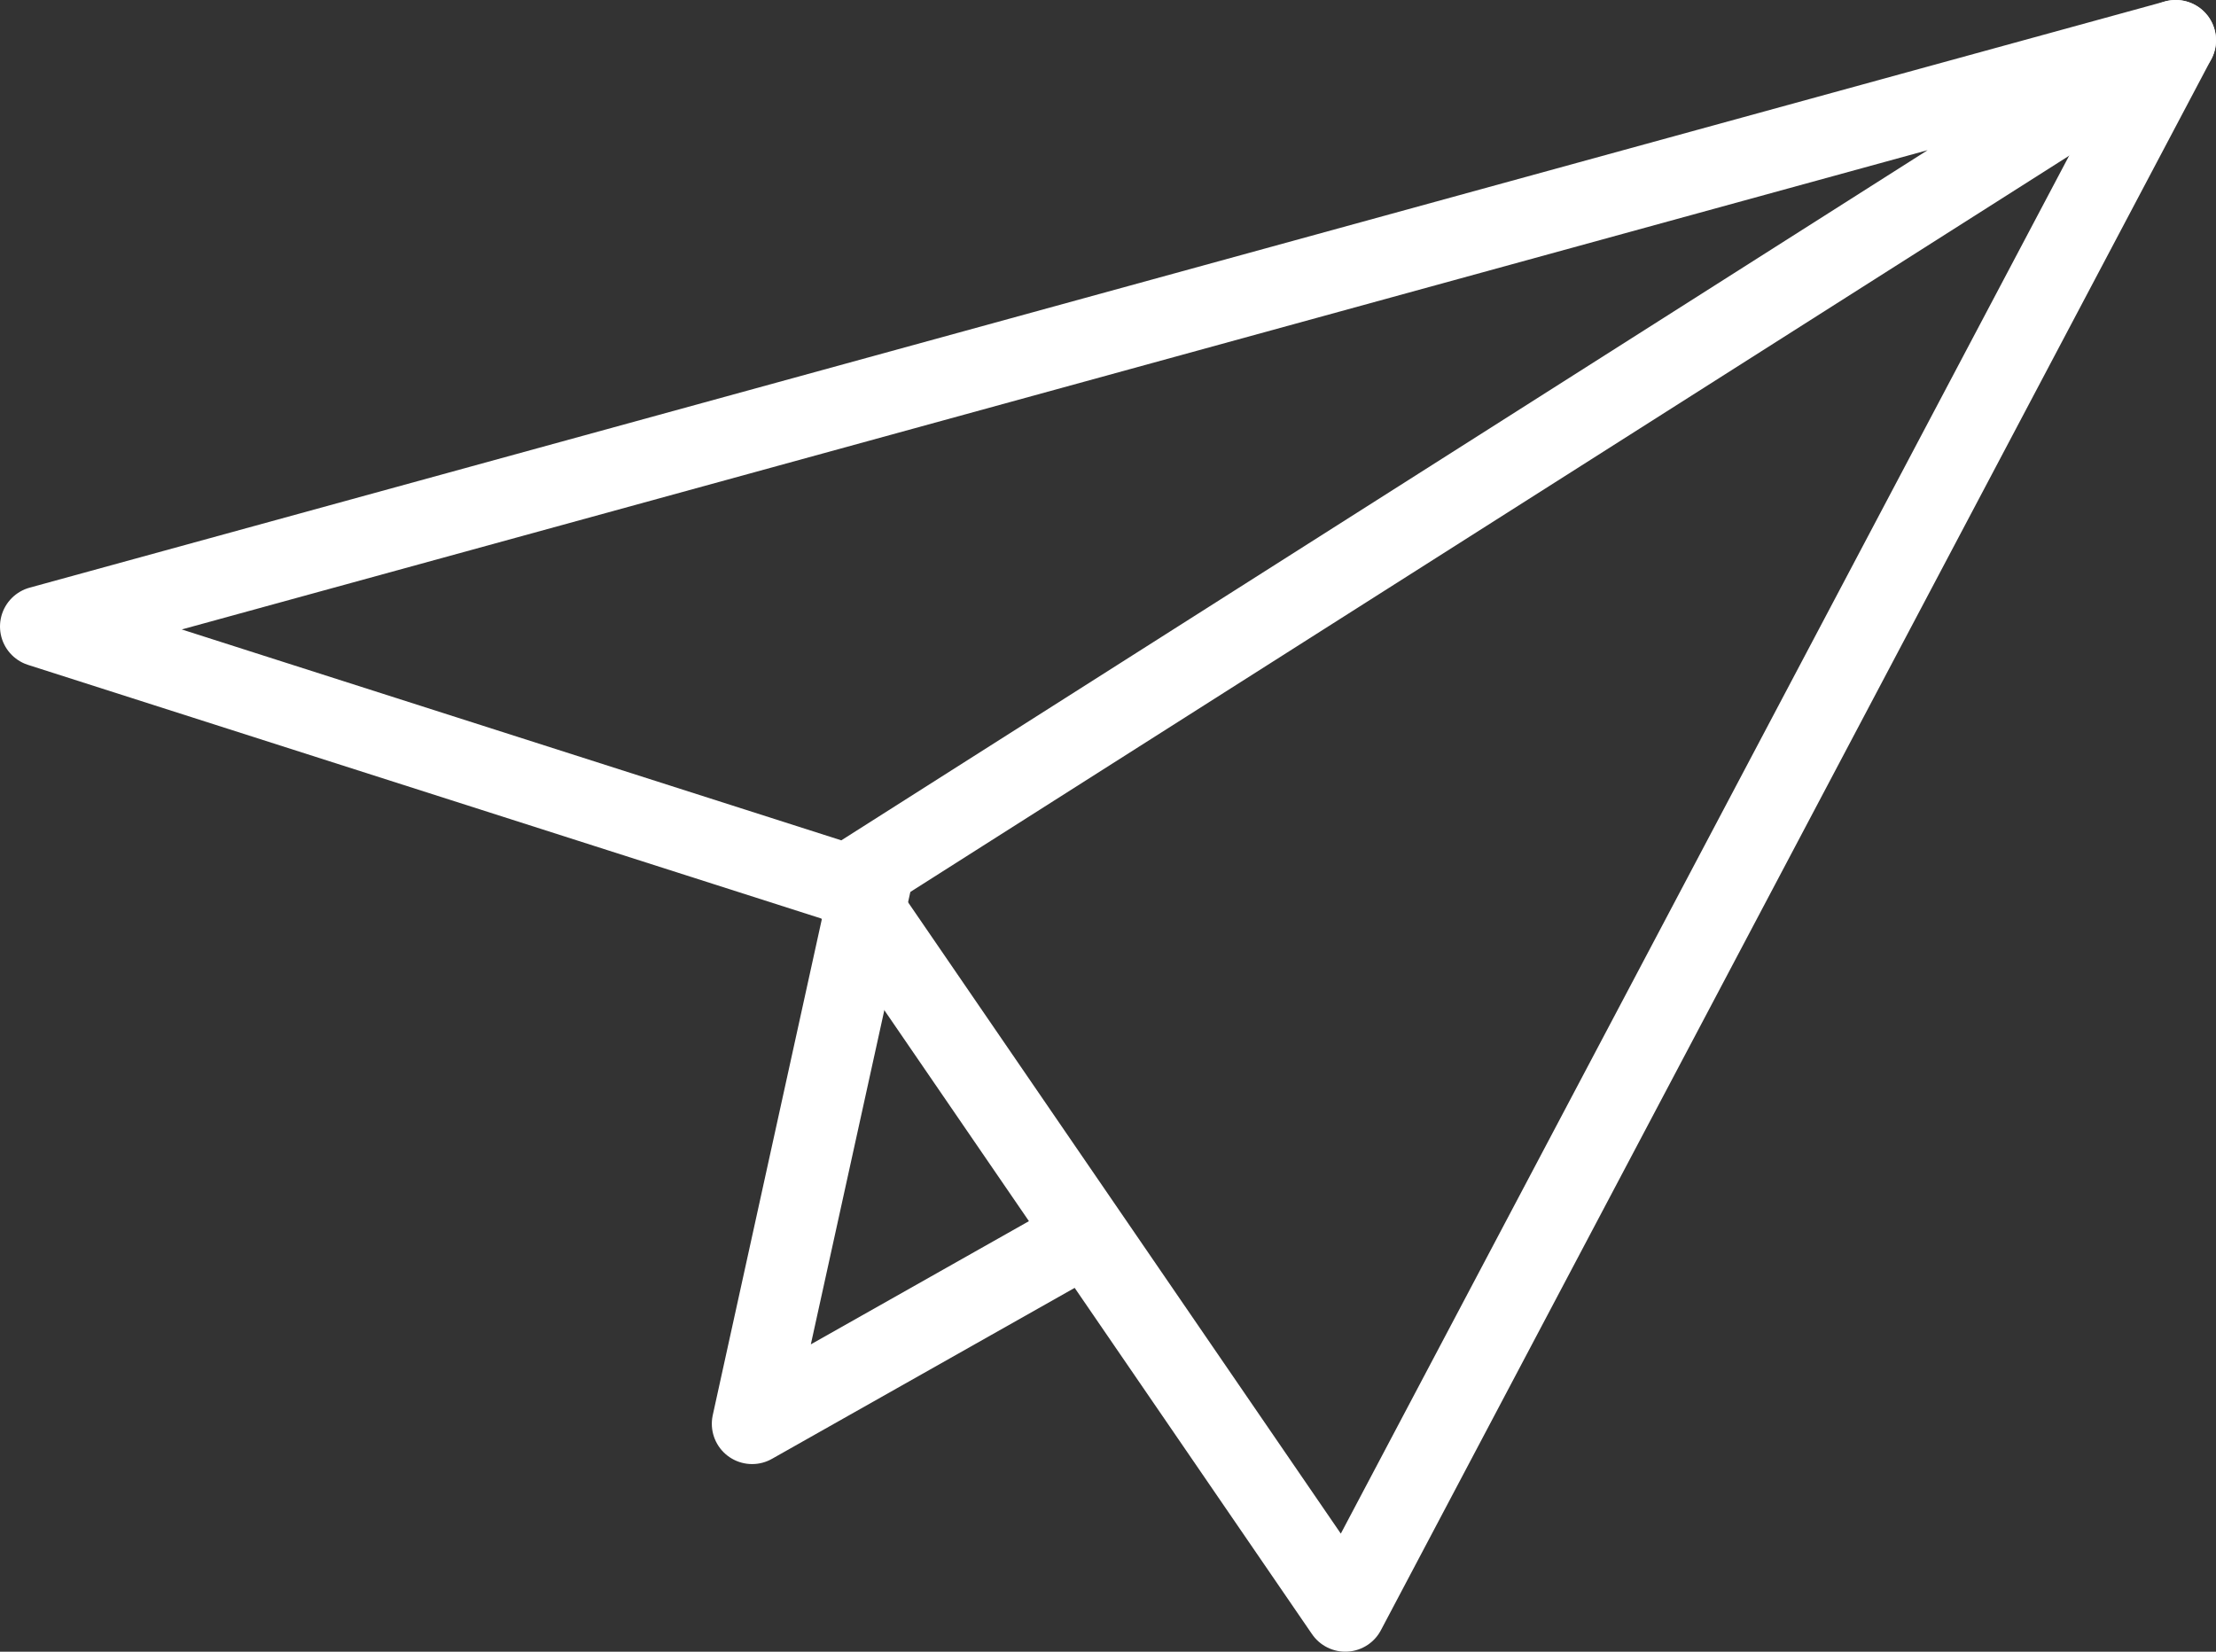
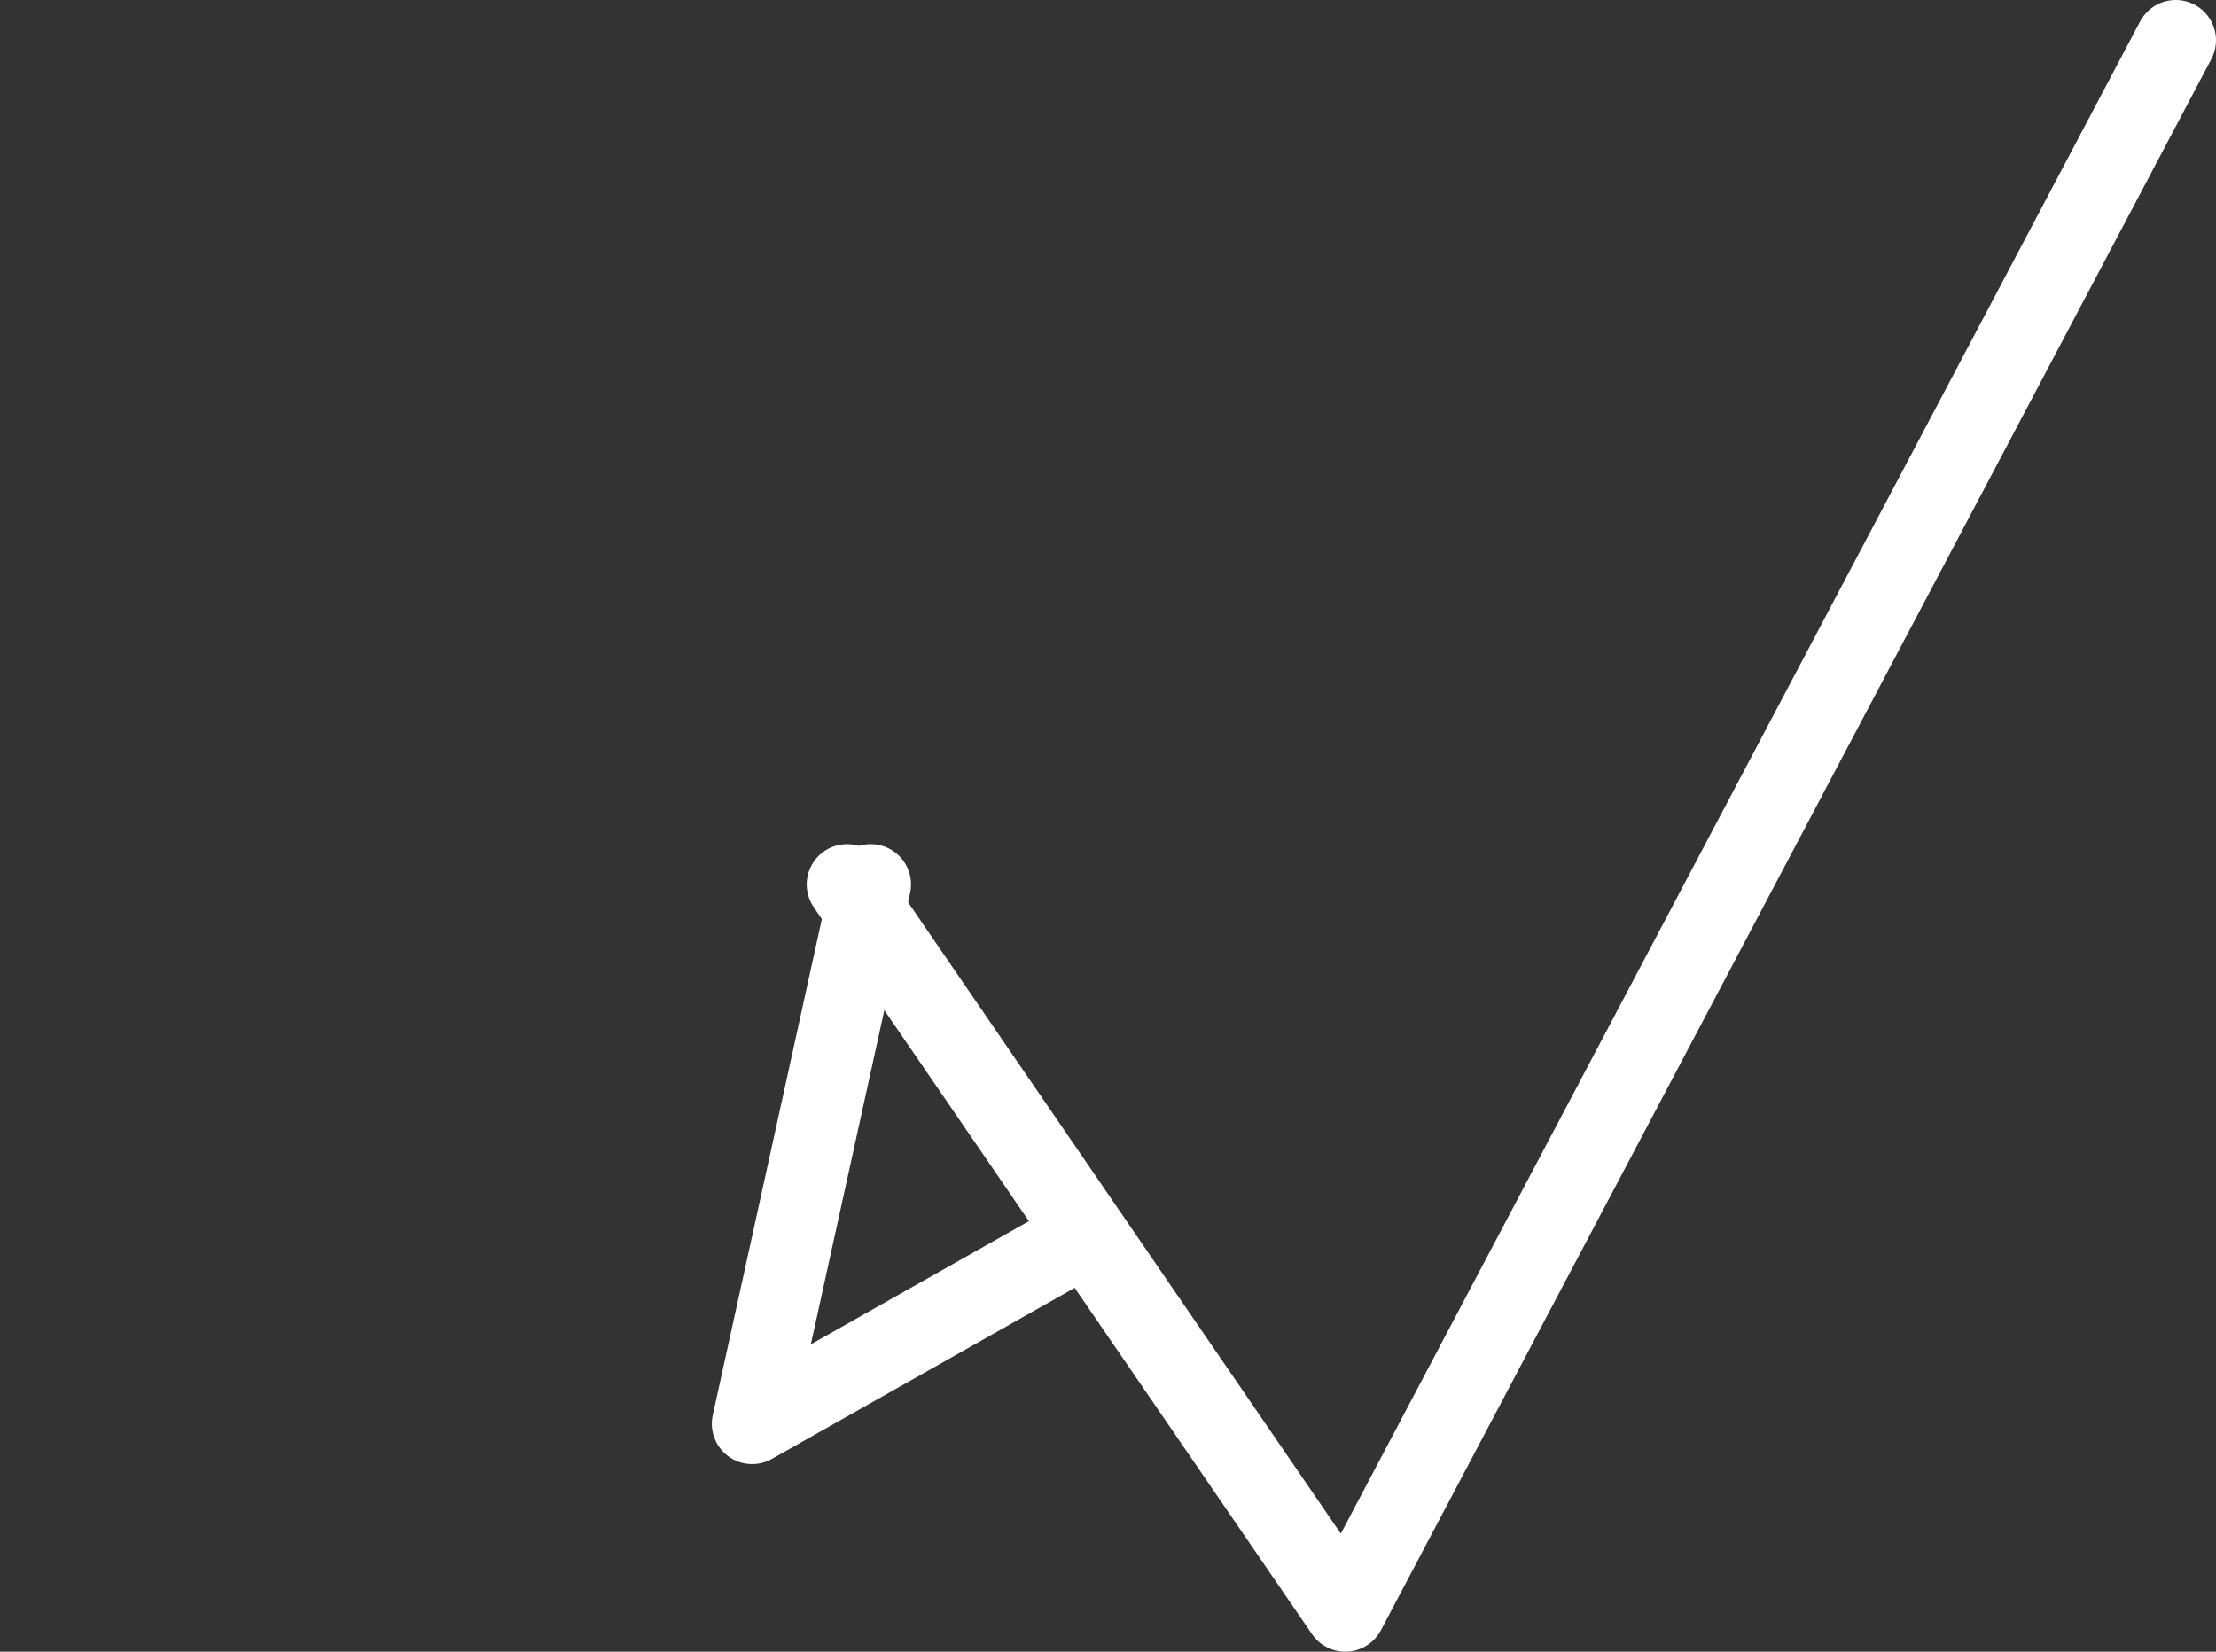
<svg xmlns="http://www.w3.org/2000/svg" width="55px" height="41px" viewBox="0 0 55 41" version="1.1">
  <rect x="0" y="0" width="55" height="41" fill="#333333" stroke="none" />
  <title>Page 1</title>
  <desc>Created with Sketch.</desc>
  <defs />
  <g id="Page-2" stroke="none" stroke-width="1" fill="none" fill-rule="evenodd" stroke-linecap="round" stroke-linejoin="round">
    <g id="Rotex---Blog-1-" transform="translate(-1107, -291)" stroke-width="2" stroke="#FFFFFF">
      <g id="Page-1" transform="translate(1108, 292)">
        <g id="Group-5">
-           <polygon id="Stroke-1" points="0 14.552 53 0 20.022 20.955" />
          <polyline id="Stroke-3" points="20.022 20.955 32.389 39 53 0" />
        </g>
        <polyline id="Stroke-6" points="20.611 20.955 17.667 34.343 25.911 29.686" />
      </g>
    </g>
  </g>
</svg>